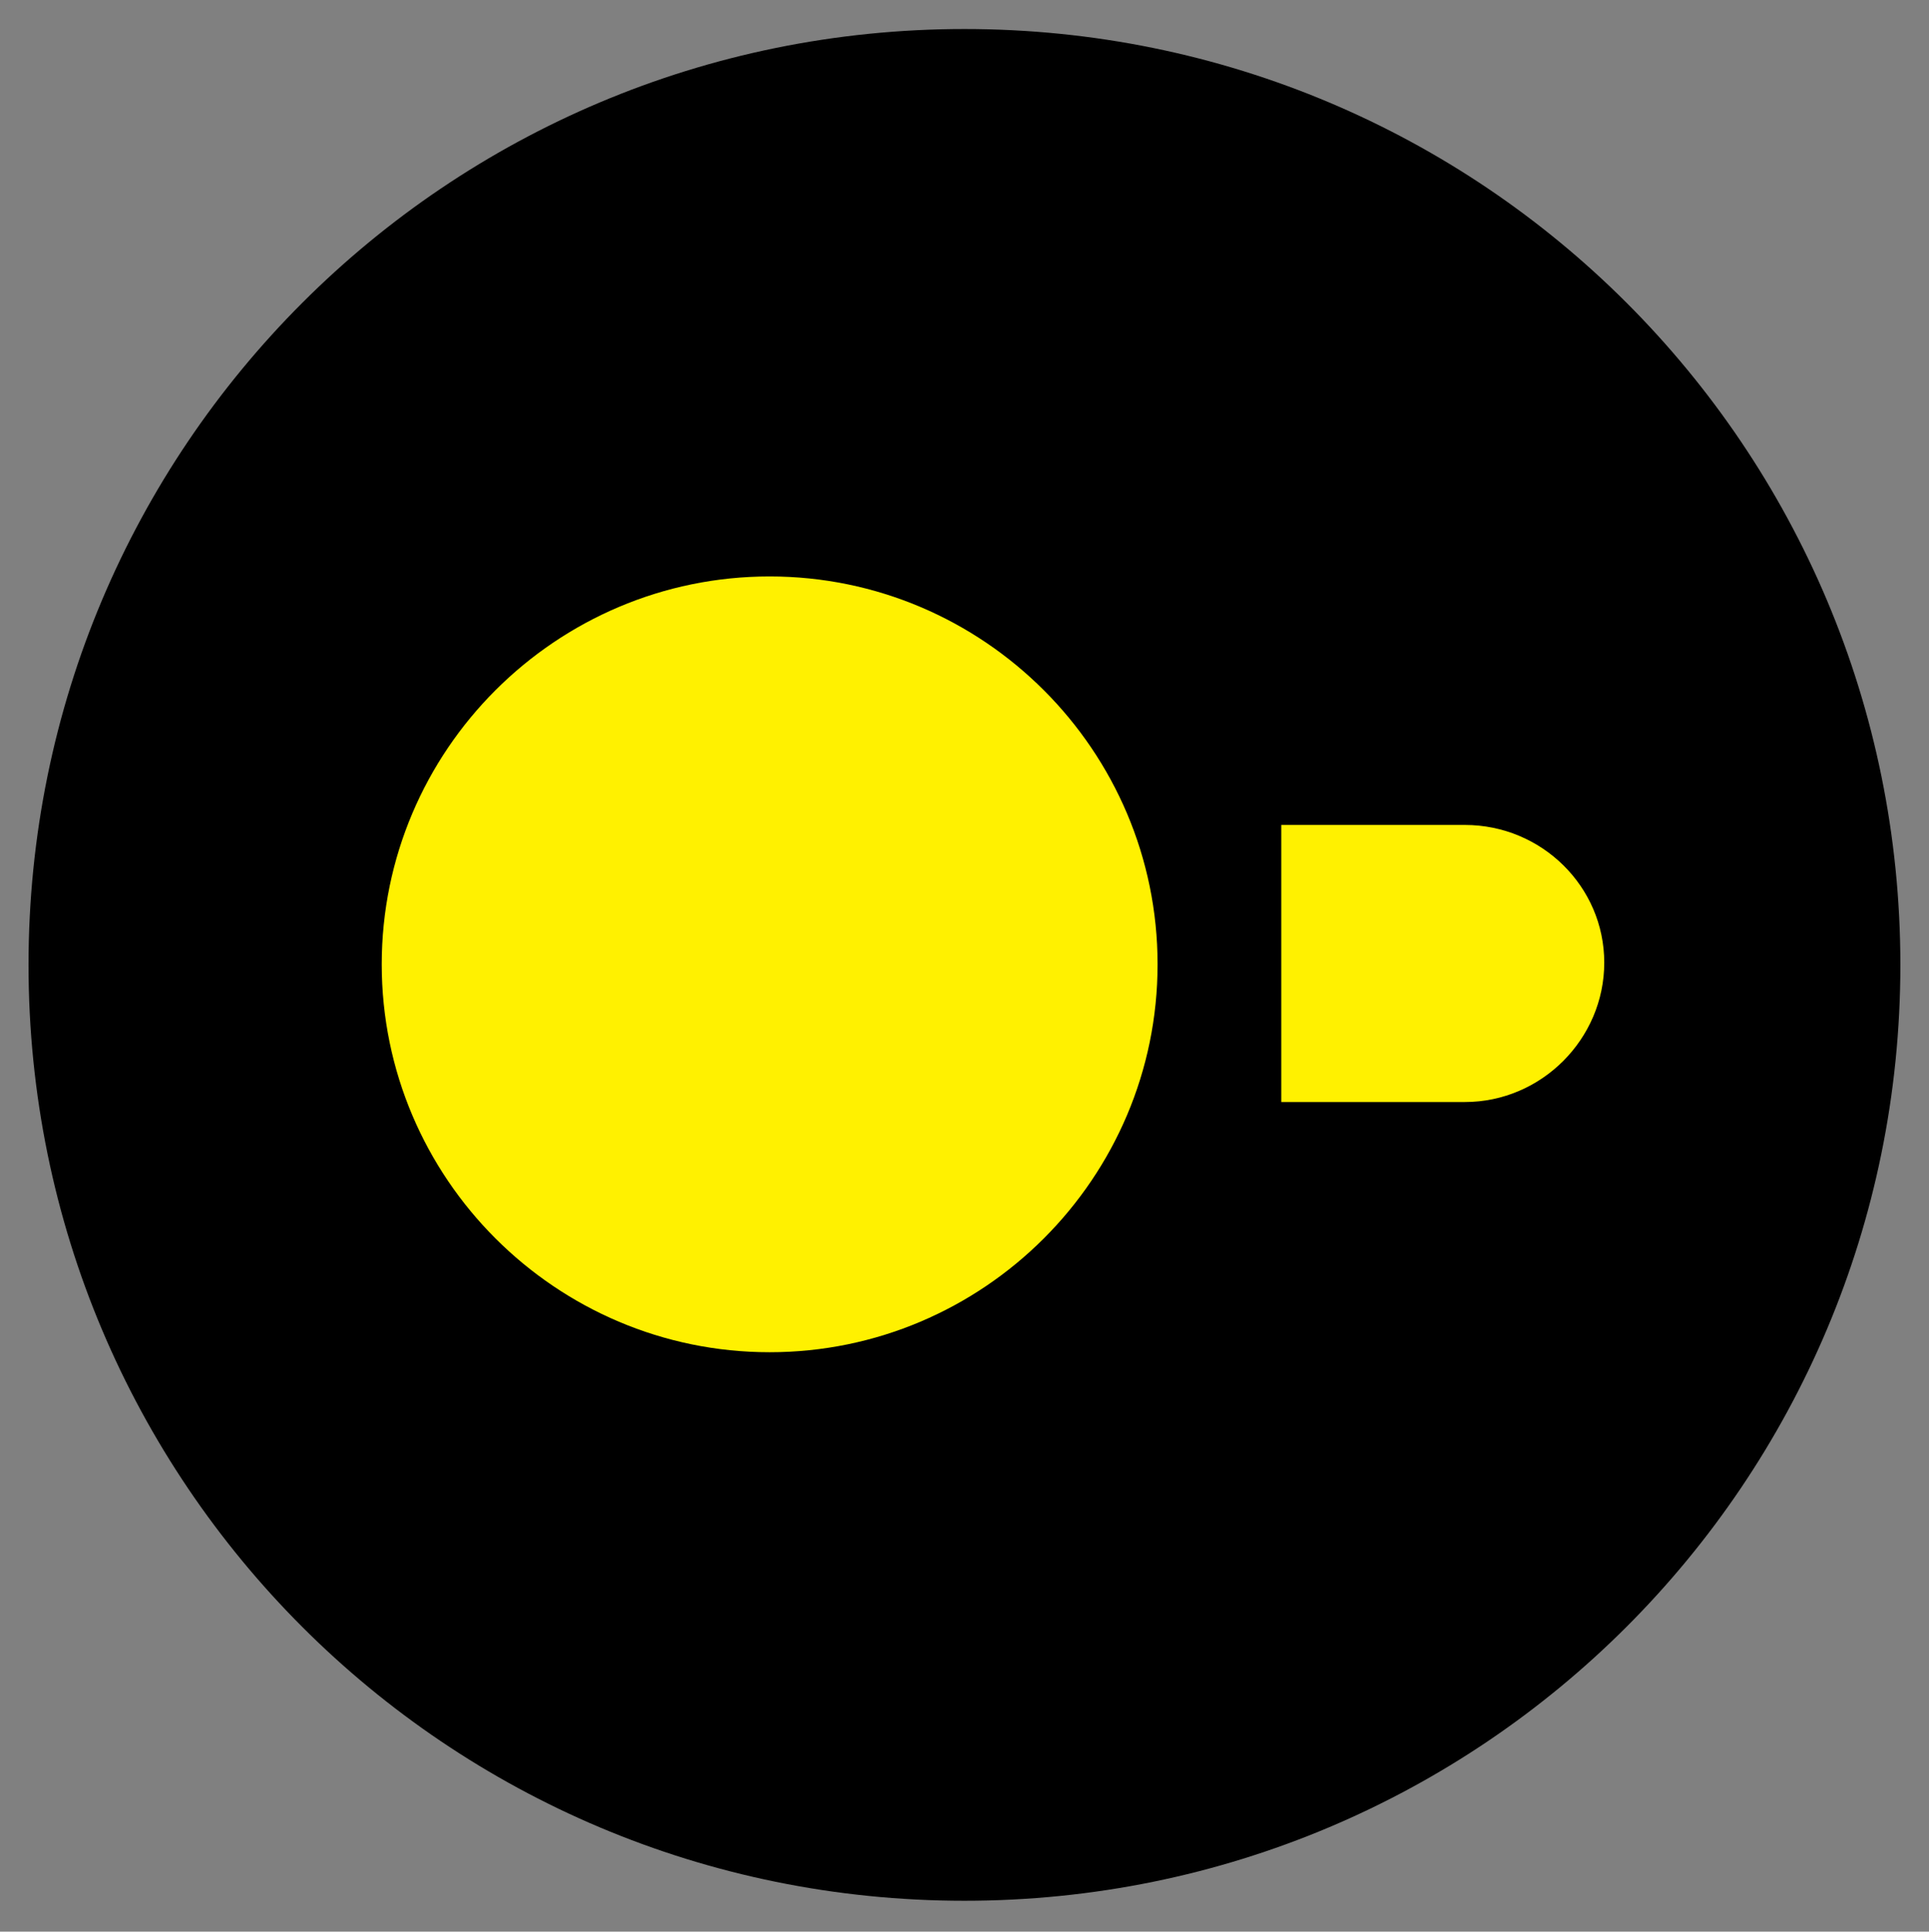
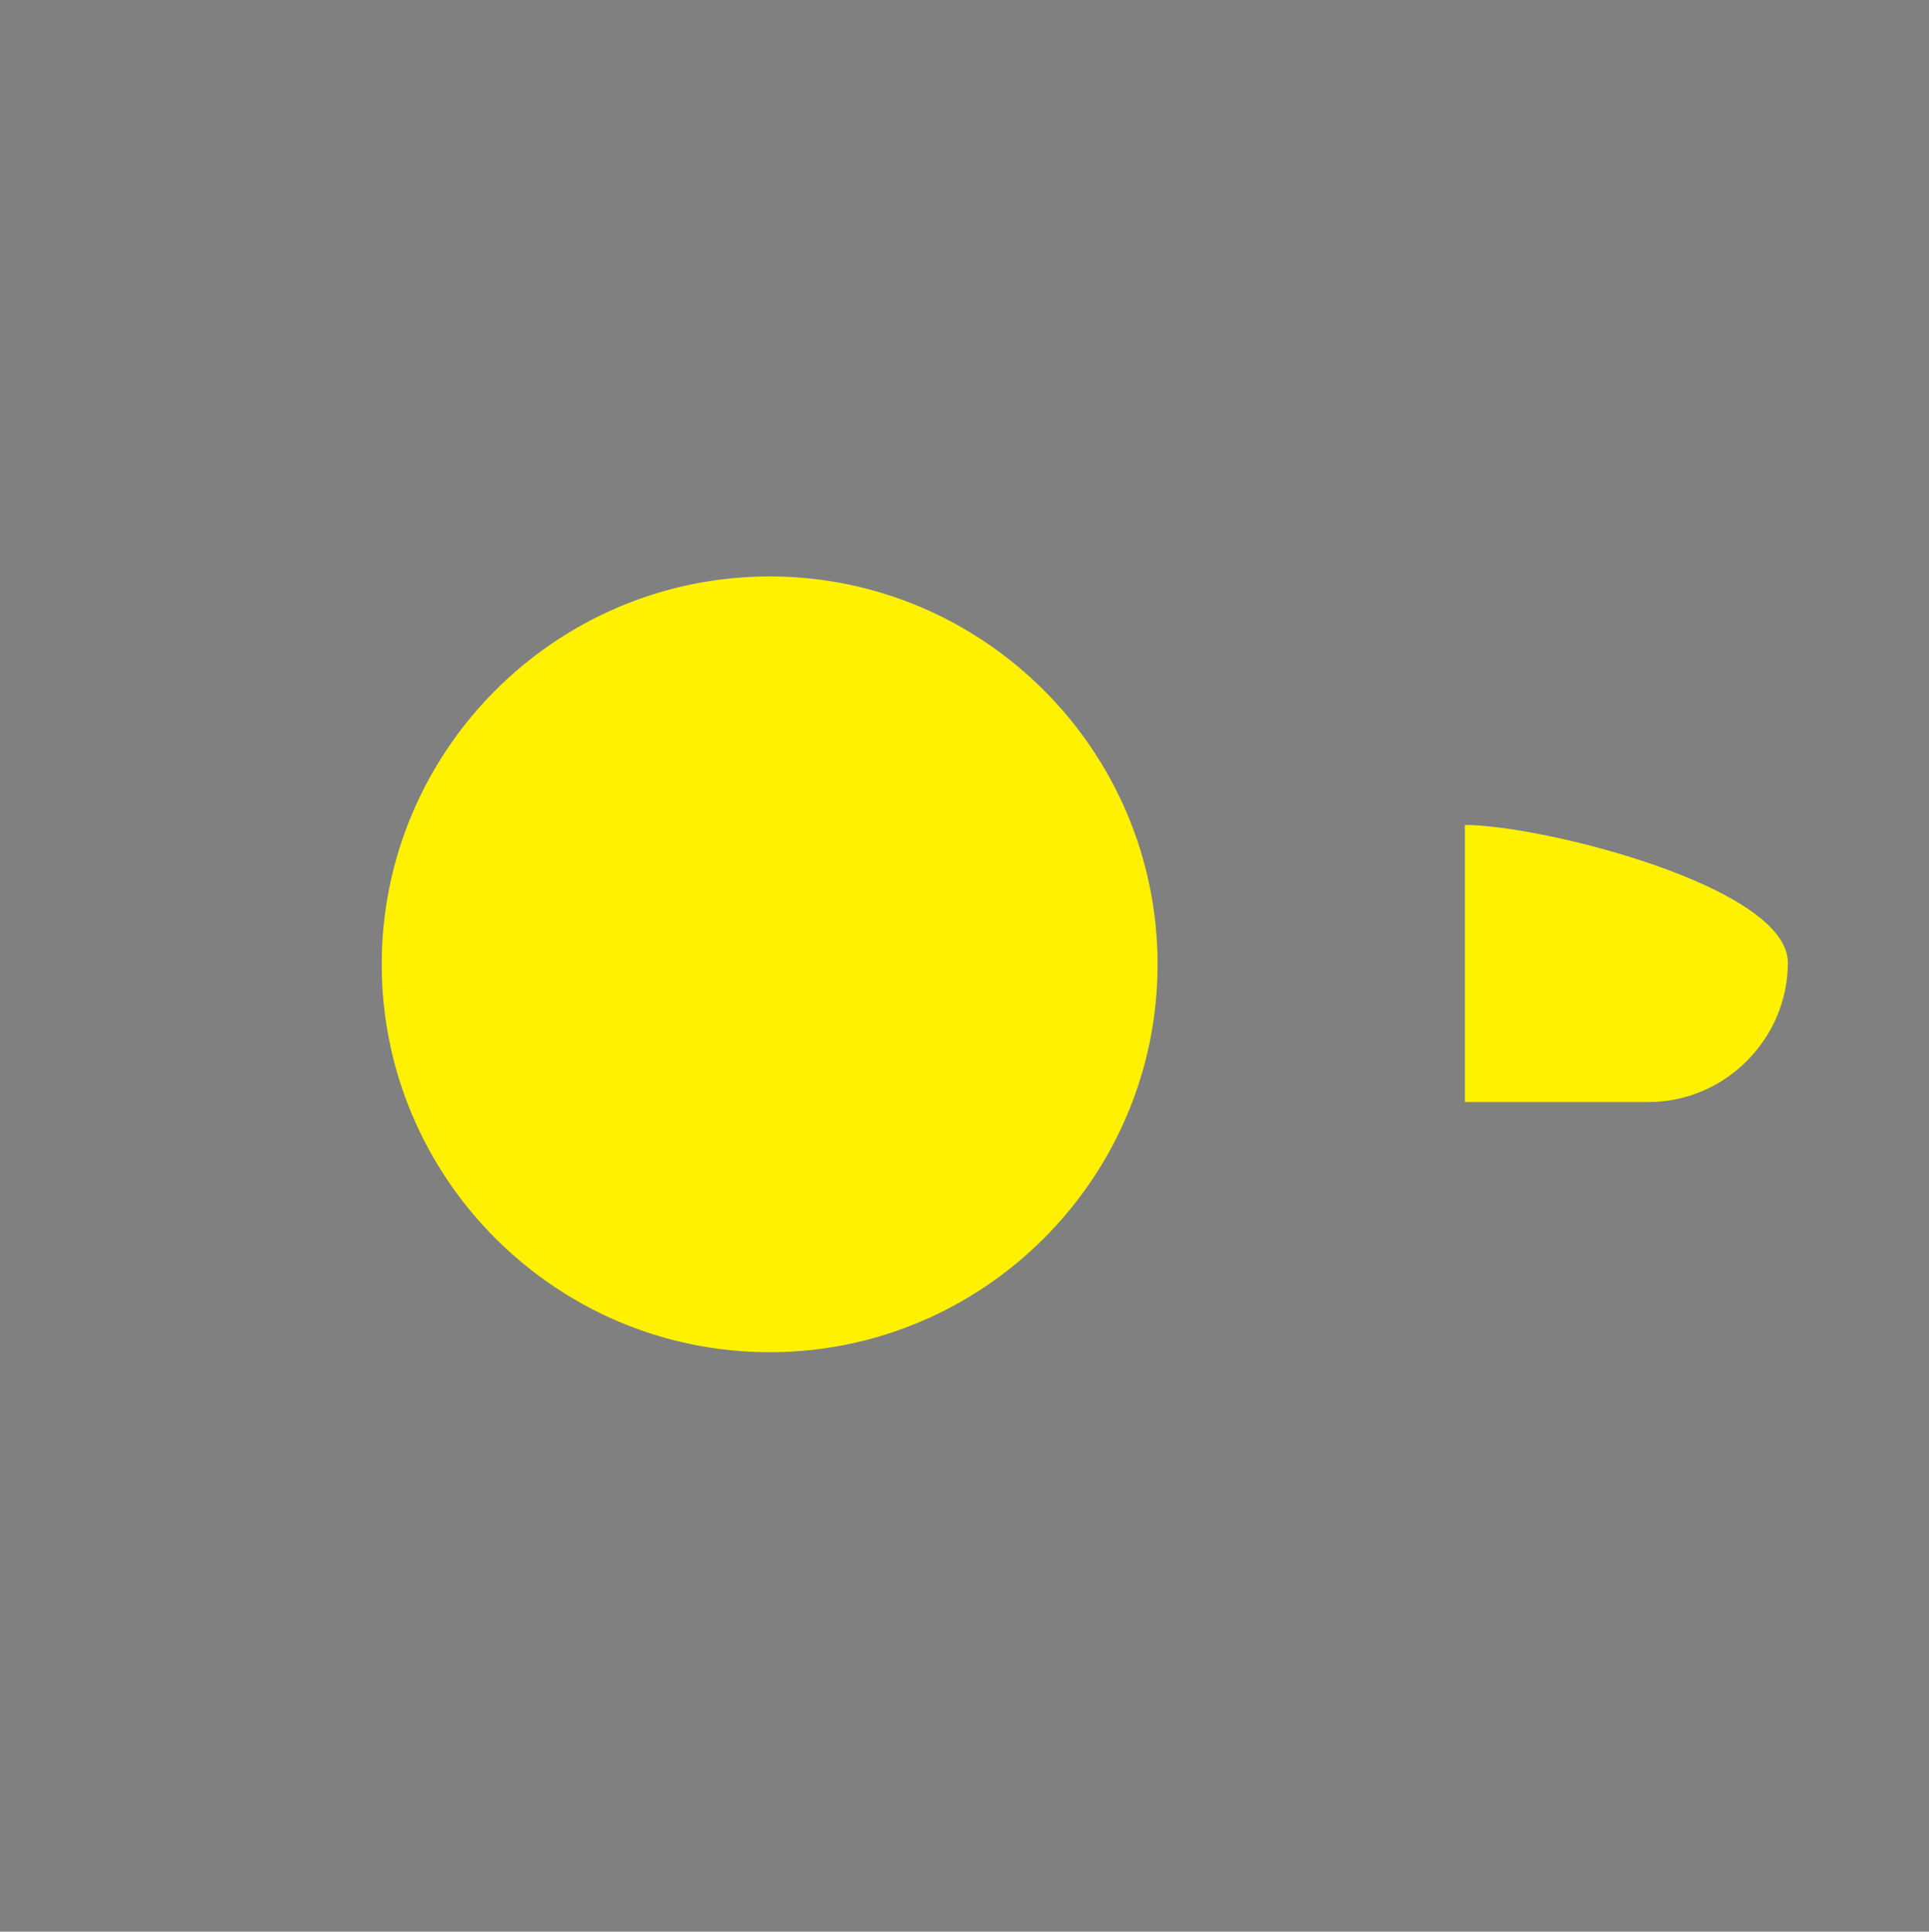
<svg xmlns="http://www.w3.org/2000/svg" id="Ebene_1" x="0" y="0" version="1.1" viewBox="212.503 4.816 344.612 345.103" style="enable-background:new 0 0 769.5 591.9">
  <rect x="212.503" y="4.816" width="344.612" height="345.103" fill="#808080" stroke="none" />
  <style type="text/css">.st0{fill:#fff100}</style>
-   <path d="M384.8,344.4L384.8,344.4c-92.5,0-167.2-74.7-167.2-167.2l0,0C217.6,84.7,292.3,10,384.8,10l0,0 C477.3,10,552,84.7,552,177.2l0,0C552,269.6,477.3,344.4,384.8,344.4z" />
-   <path d="M474.2,152.2h-32.8v49.5h32.8c13.7,0,24.9-11.3,24.9-24.9S487.9,152.2,474.2,152.2" class="st0" />
+   <path d="M474.2,152.2v49.5h32.8c13.7,0,24.9-11.3,24.9-24.9S487.9,152.2,474.2,152.2" class="st0" />
  <path d="M280.7,177.1c0,38.2,31.1,69.3,69.3,69.3c38.2,0,69.3-31.1,69.3-69.3s-31.1-69.3-69.3-69.3 C311.8,107.8,280.7,138.9,280.7,177.1L280.7,177.1" class="st0" />
</svg>